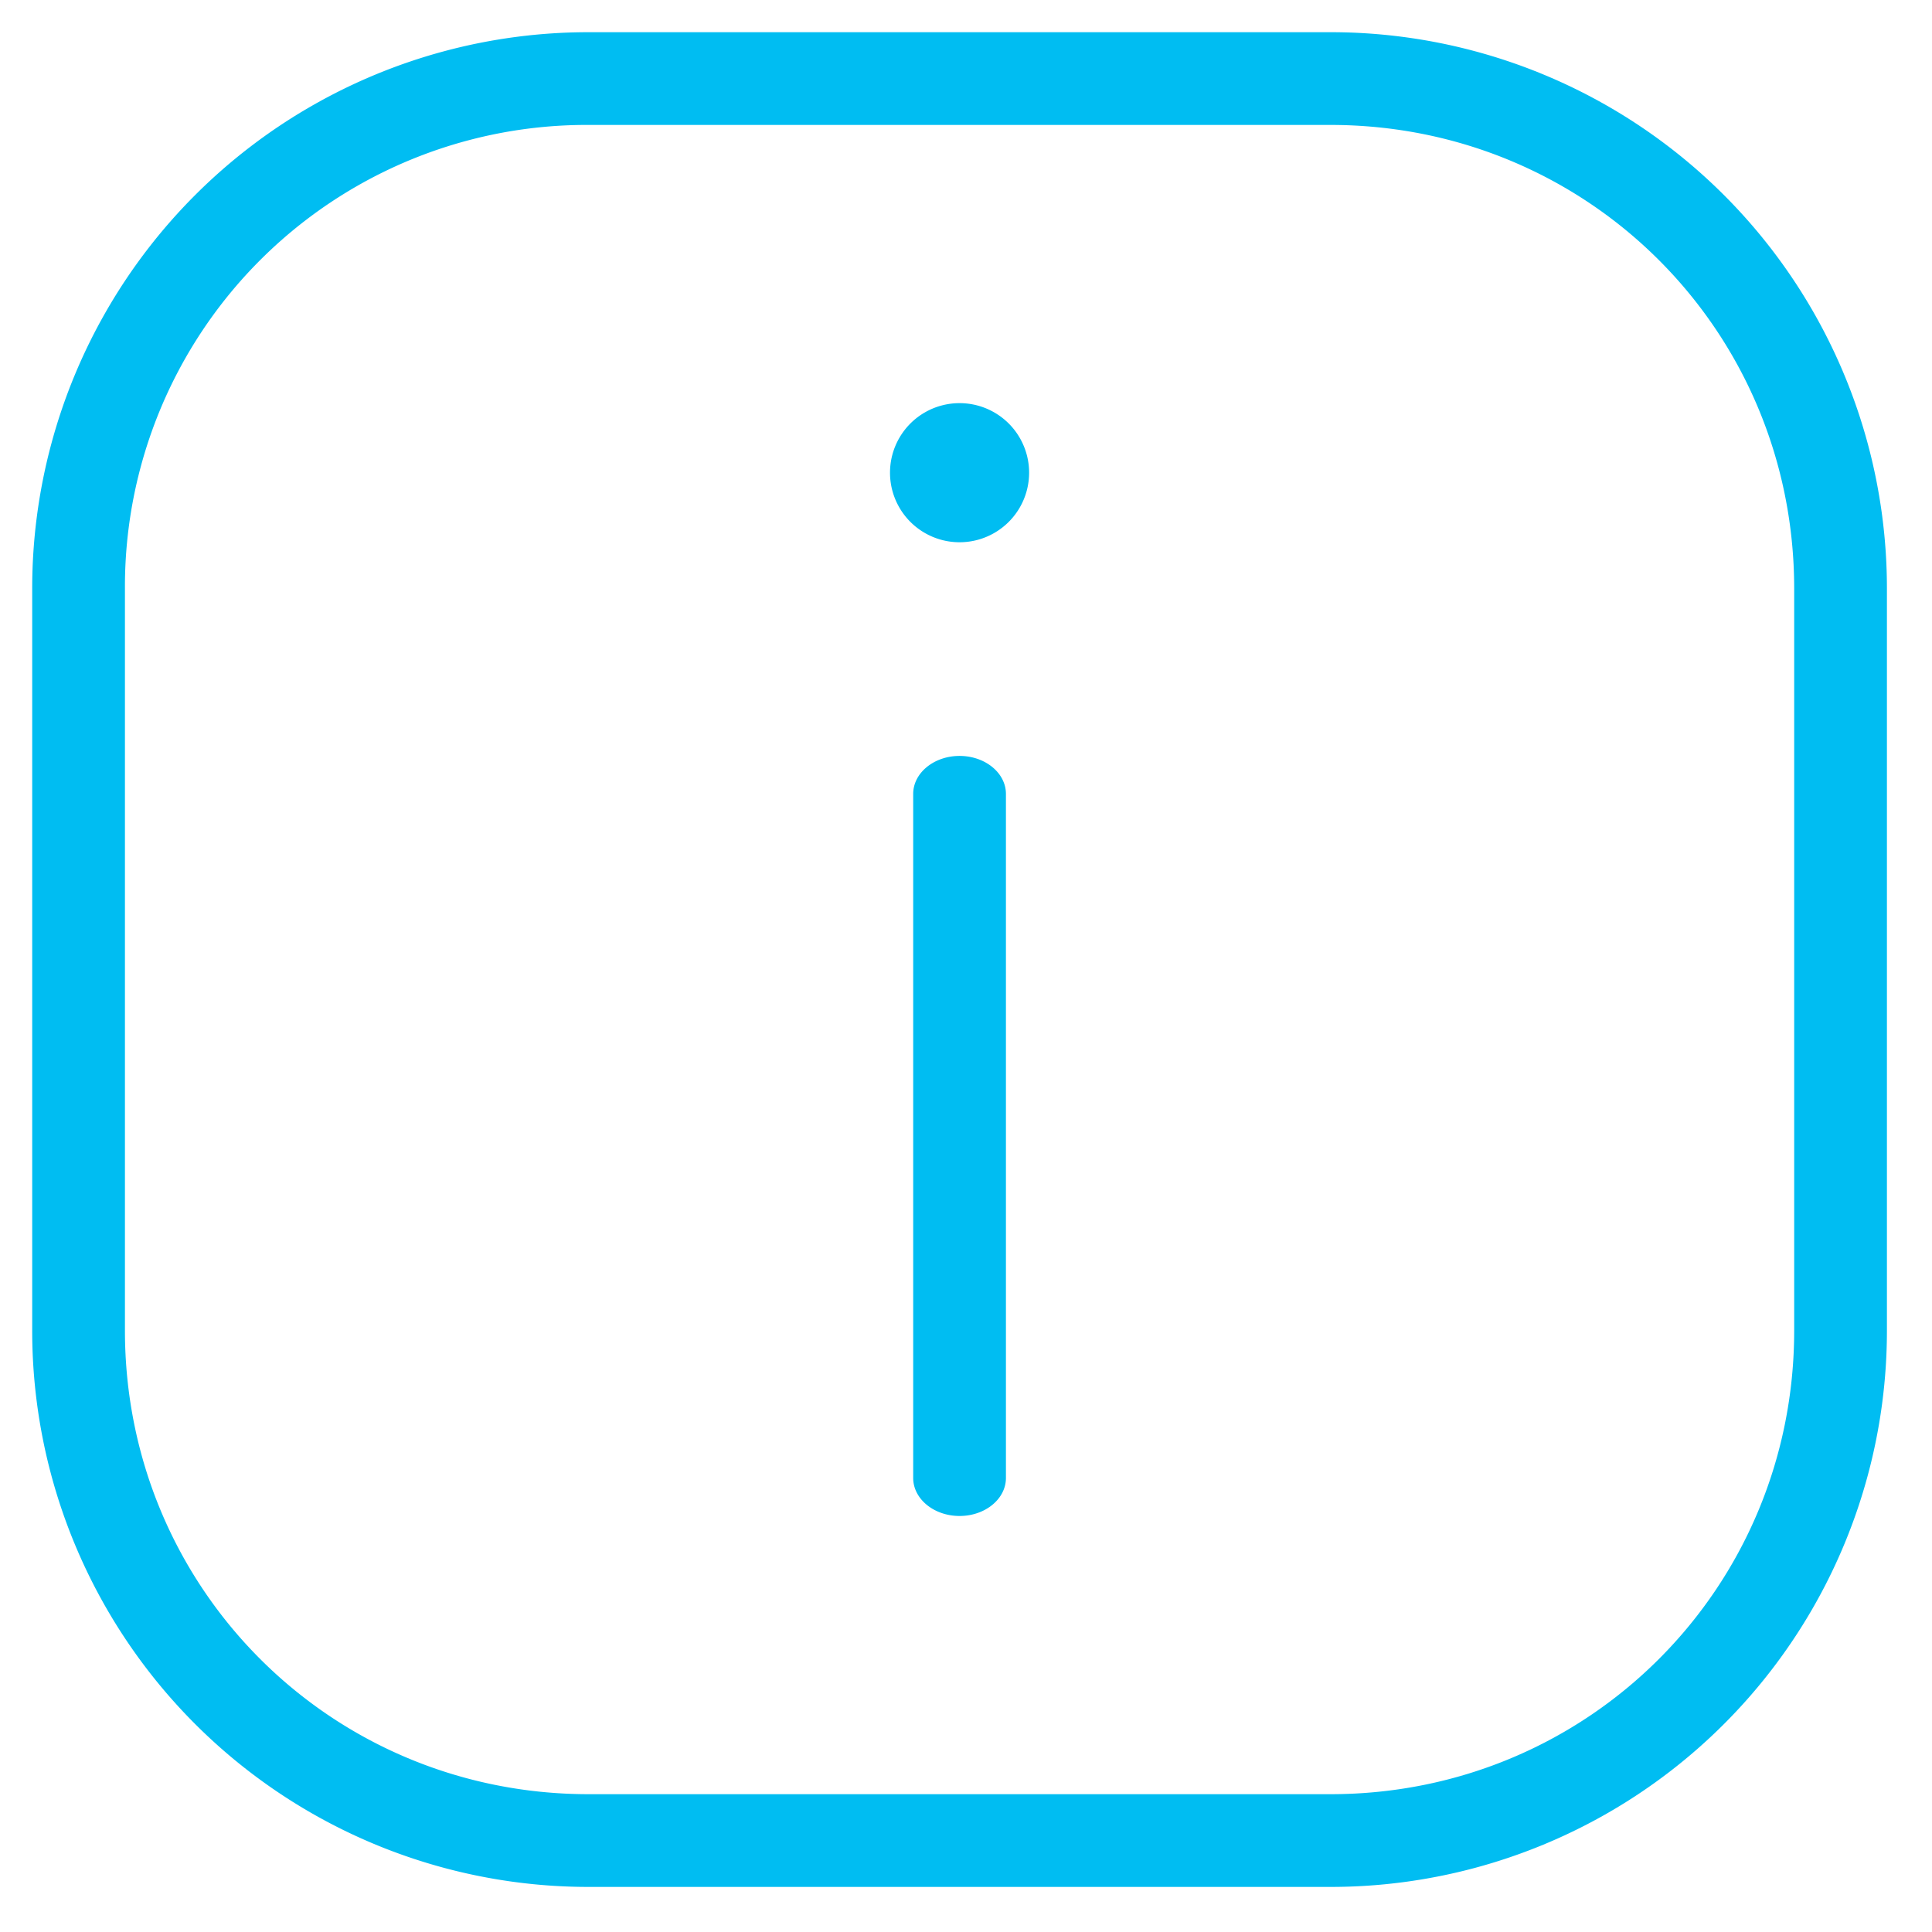
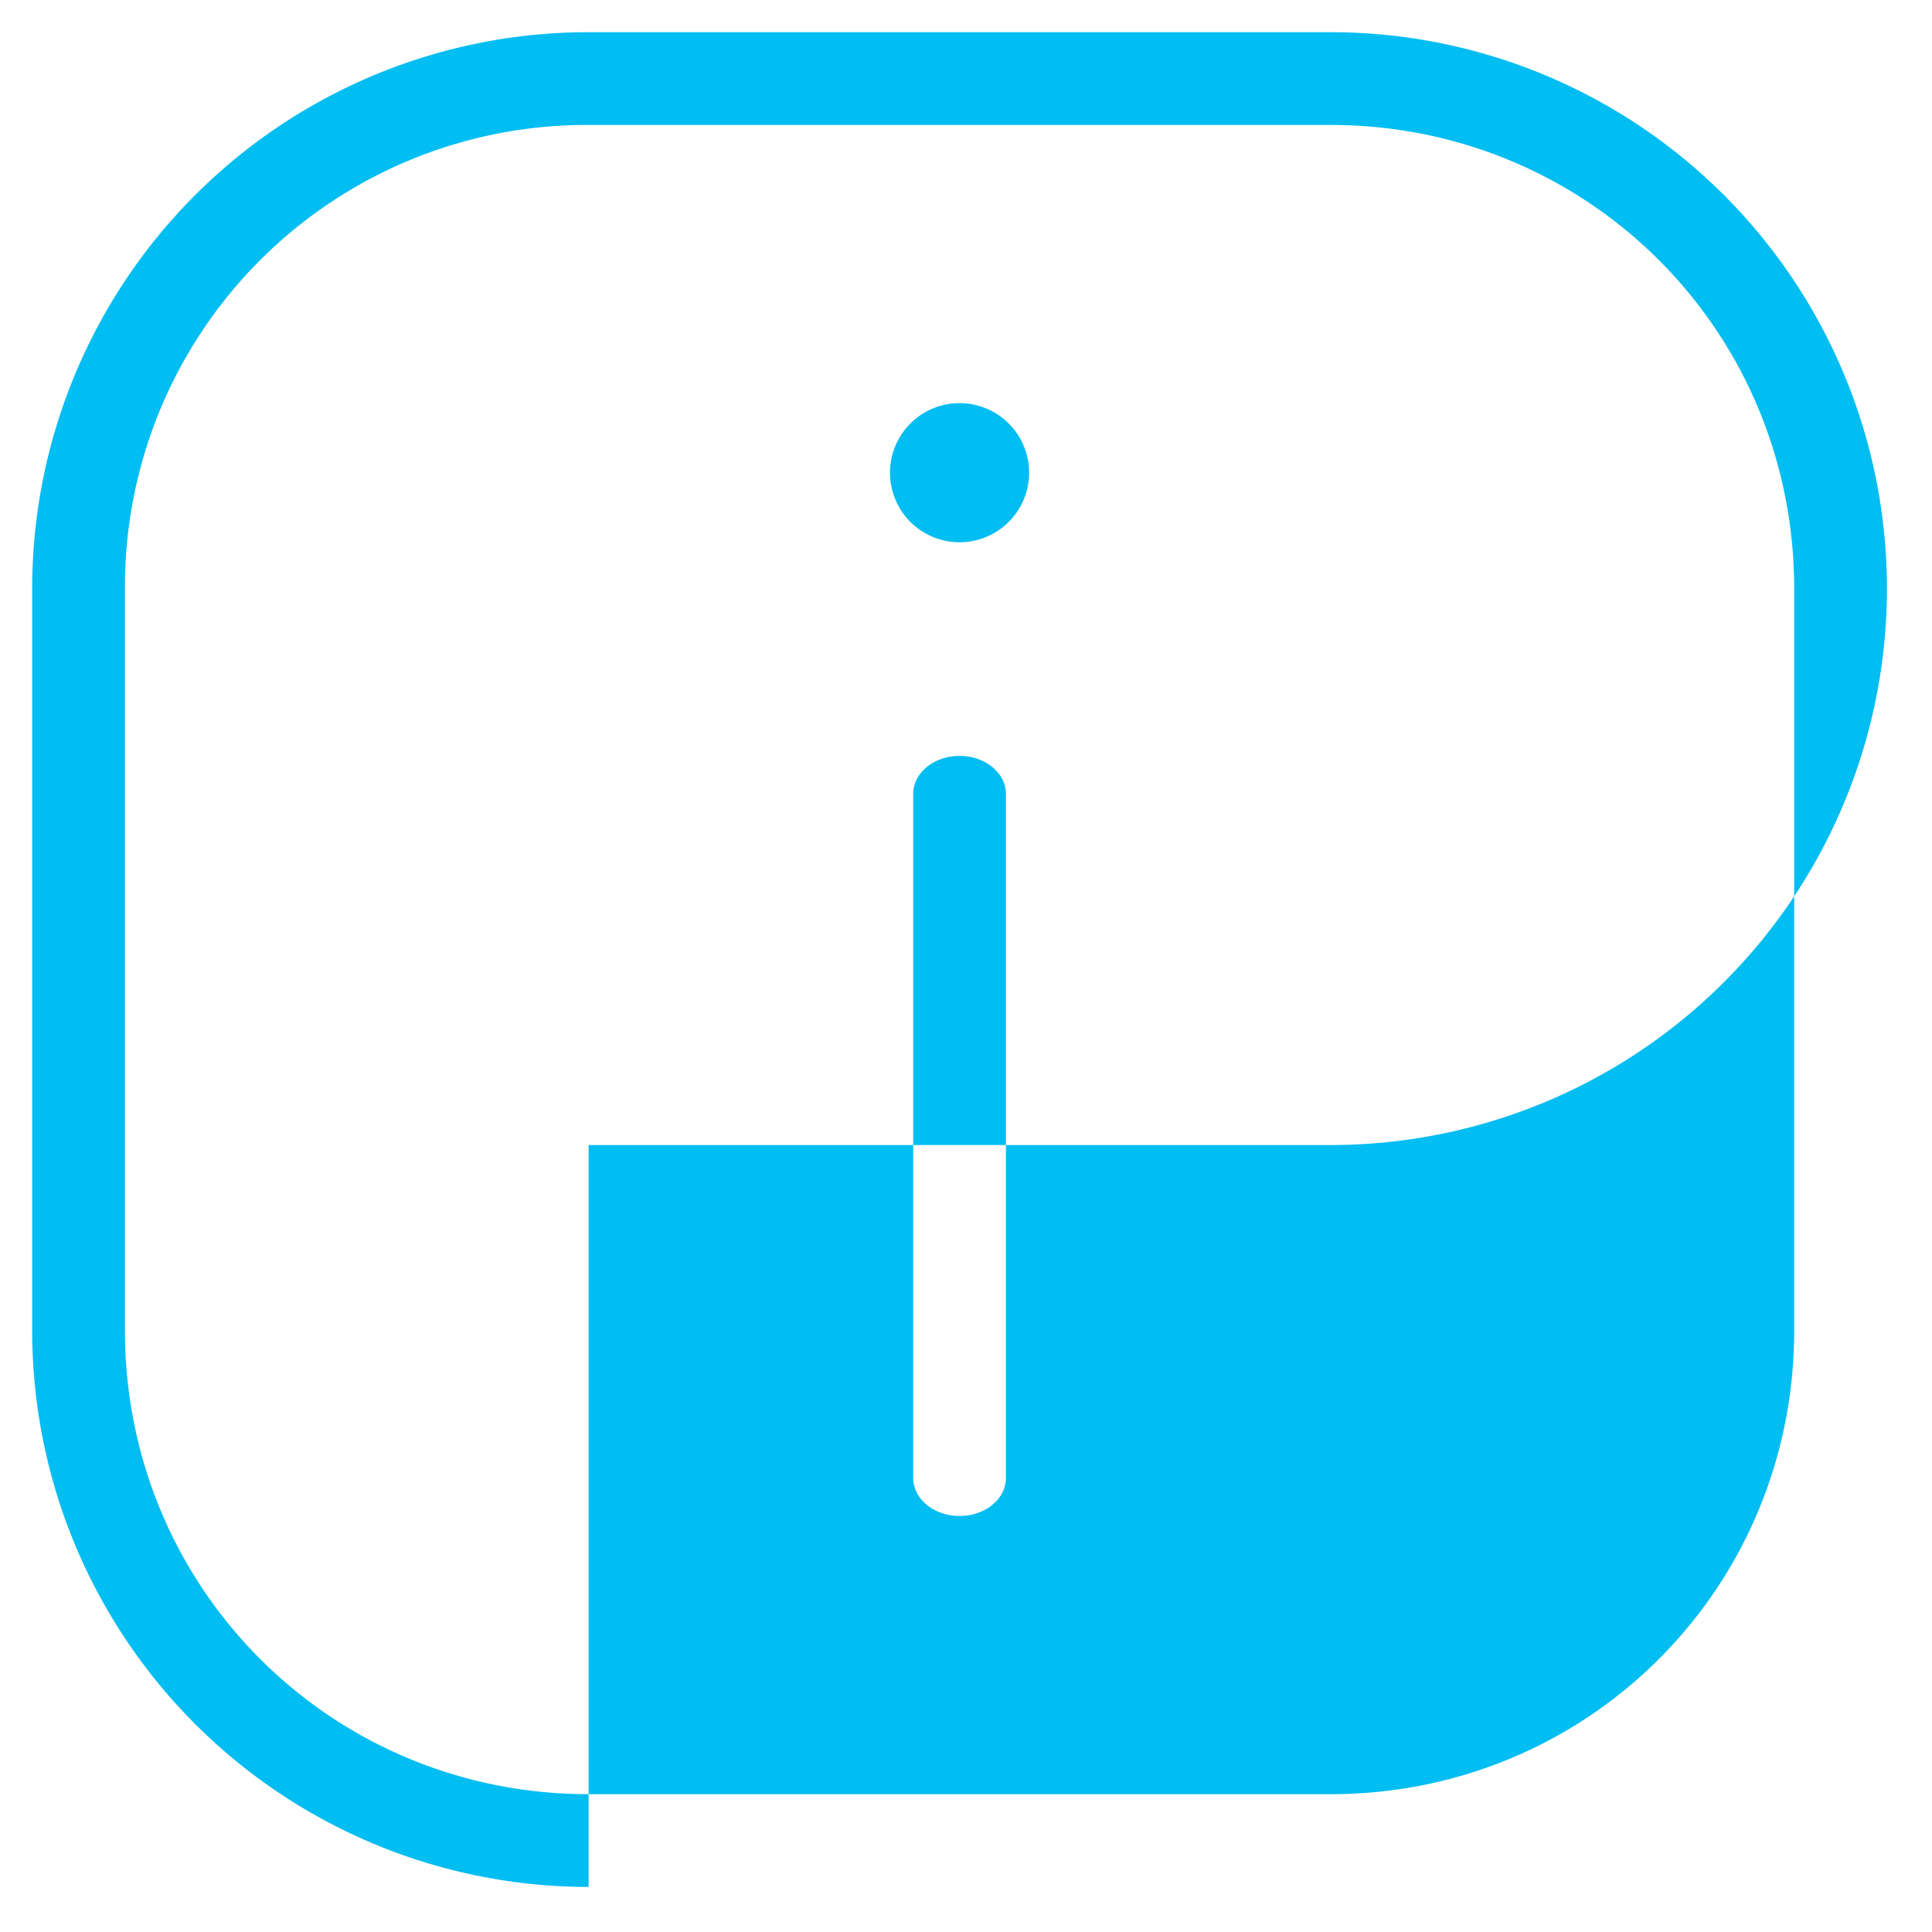
<svg xmlns="http://www.w3.org/2000/svg" width="30" height="30" viewBox="0 0 30 30">
  <g fill="none" fill-rule="evenodd">
-     <path fill="#00BDF2" d="M14.9 8.42a1.08 1.08 0 1 1 0-2.16 1.08 1.08 0 0 1 0 2.16zm0 15.12c-.397 0-.72-.264-.72-.59V12.328c0-.326.323-.59.72-.59.397 0 .72.264.72.59V22.95c0 .326-.322.59-.72.59zm-5.76 4.32h11.52c4.001 0 7.2-3.199 7.2-7.2V9.14c0-4.001-3.199-7.2-7.2-7.2H9.14a7.168 7.168 0 0 0-7.2 7.2v11.52c0 4.001 3.199 7.2 7.2 7.2zm0 1.44A8.637 8.637 0 0 1 .5 20.66V9.14A8.637 8.637 0 0 1 9.14.5h11.52a8.637 8.637 0 0 1 8.64 8.64v11.52a8.637 8.637 0 0 1-8.64 8.64H9.14z" />
-     <path d="M-8-8h46v46H-8z" />
+     <path fill="#00BDF2" d="M14.9 8.42a1.08 1.08 0 1 1 0-2.16 1.08 1.08 0 0 1 0 2.16zm0 15.12c-.397 0-.72-.264-.72-.59V12.328c0-.326.323-.59.72-.59.397 0 .72.264.72.59V22.95c0 .326-.322.59-.72.59zm-5.76 4.32h11.52c4.001 0 7.2-3.199 7.2-7.2V9.14c0-4.001-3.199-7.2-7.2-7.2H9.14a7.168 7.168 0 0 0-7.2 7.2v11.52c0 4.001 3.199 7.2 7.2 7.2zm0 1.44A8.637 8.637 0 0 1 .5 20.66V9.14A8.637 8.637 0 0 1 9.14.5h11.52a8.637 8.637 0 0 1 8.64 8.64a8.637 8.637 0 0 1-8.64 8.64H9.14z" />
  </g>
</svg>